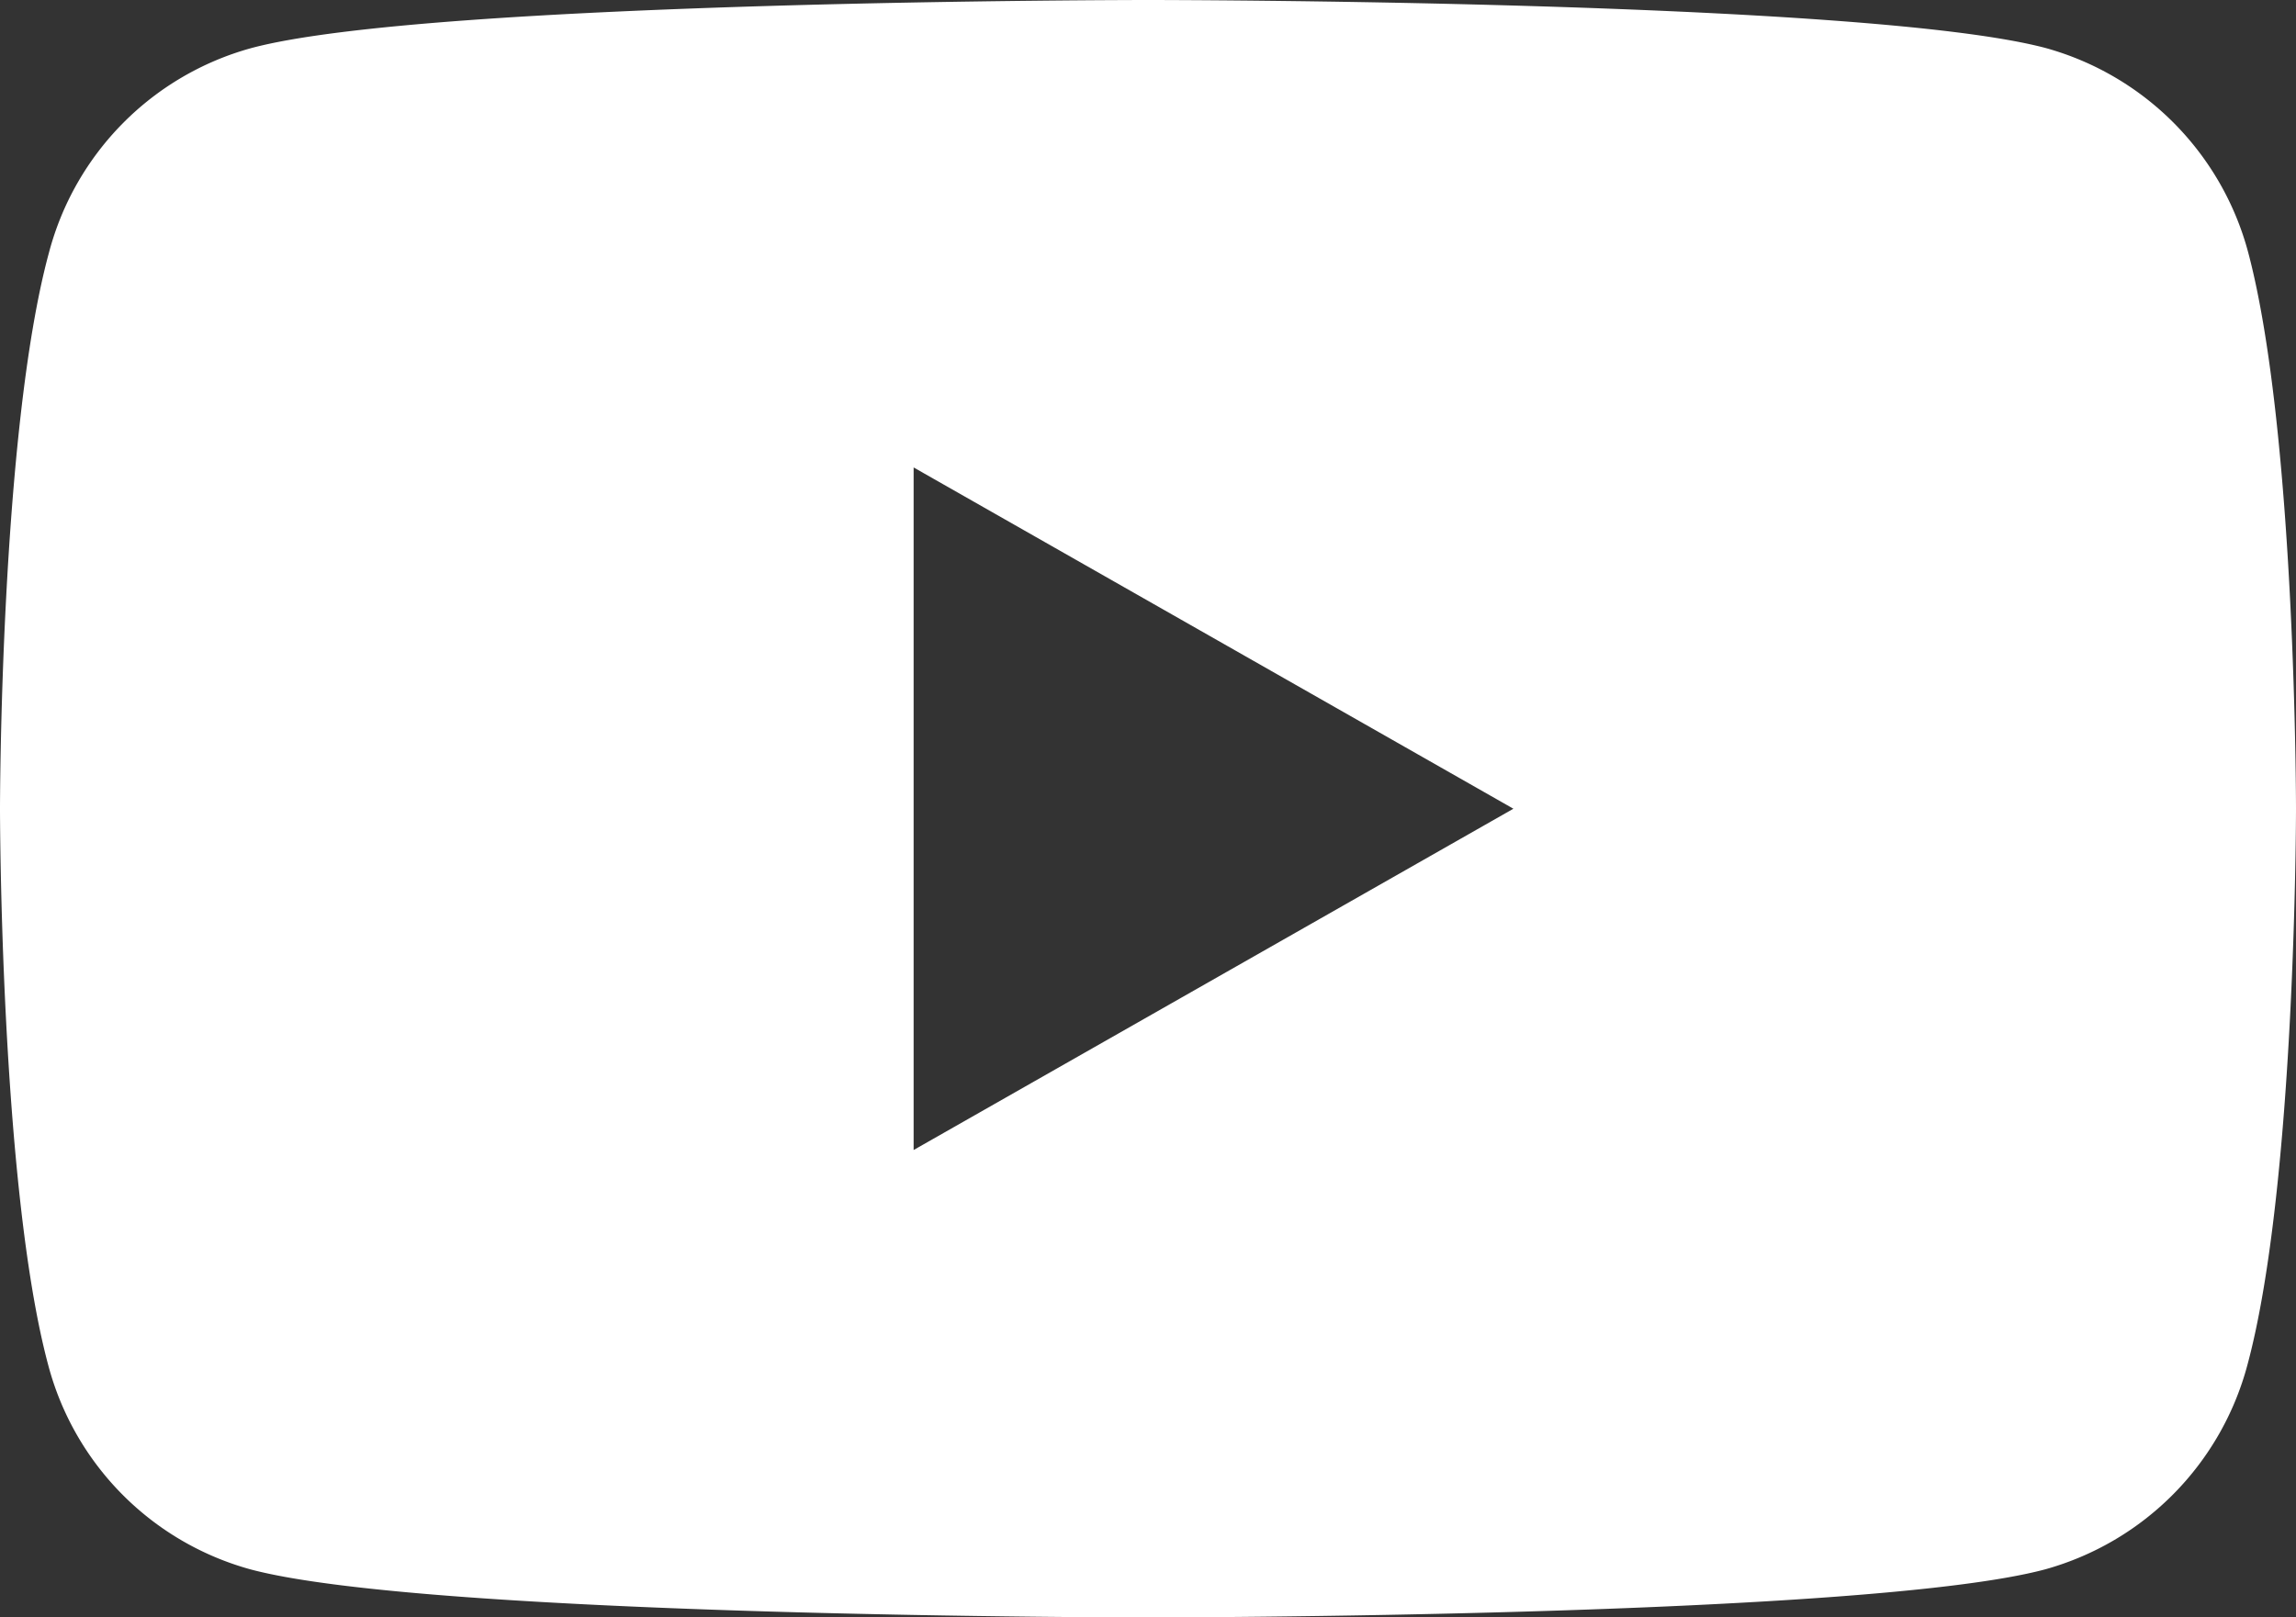
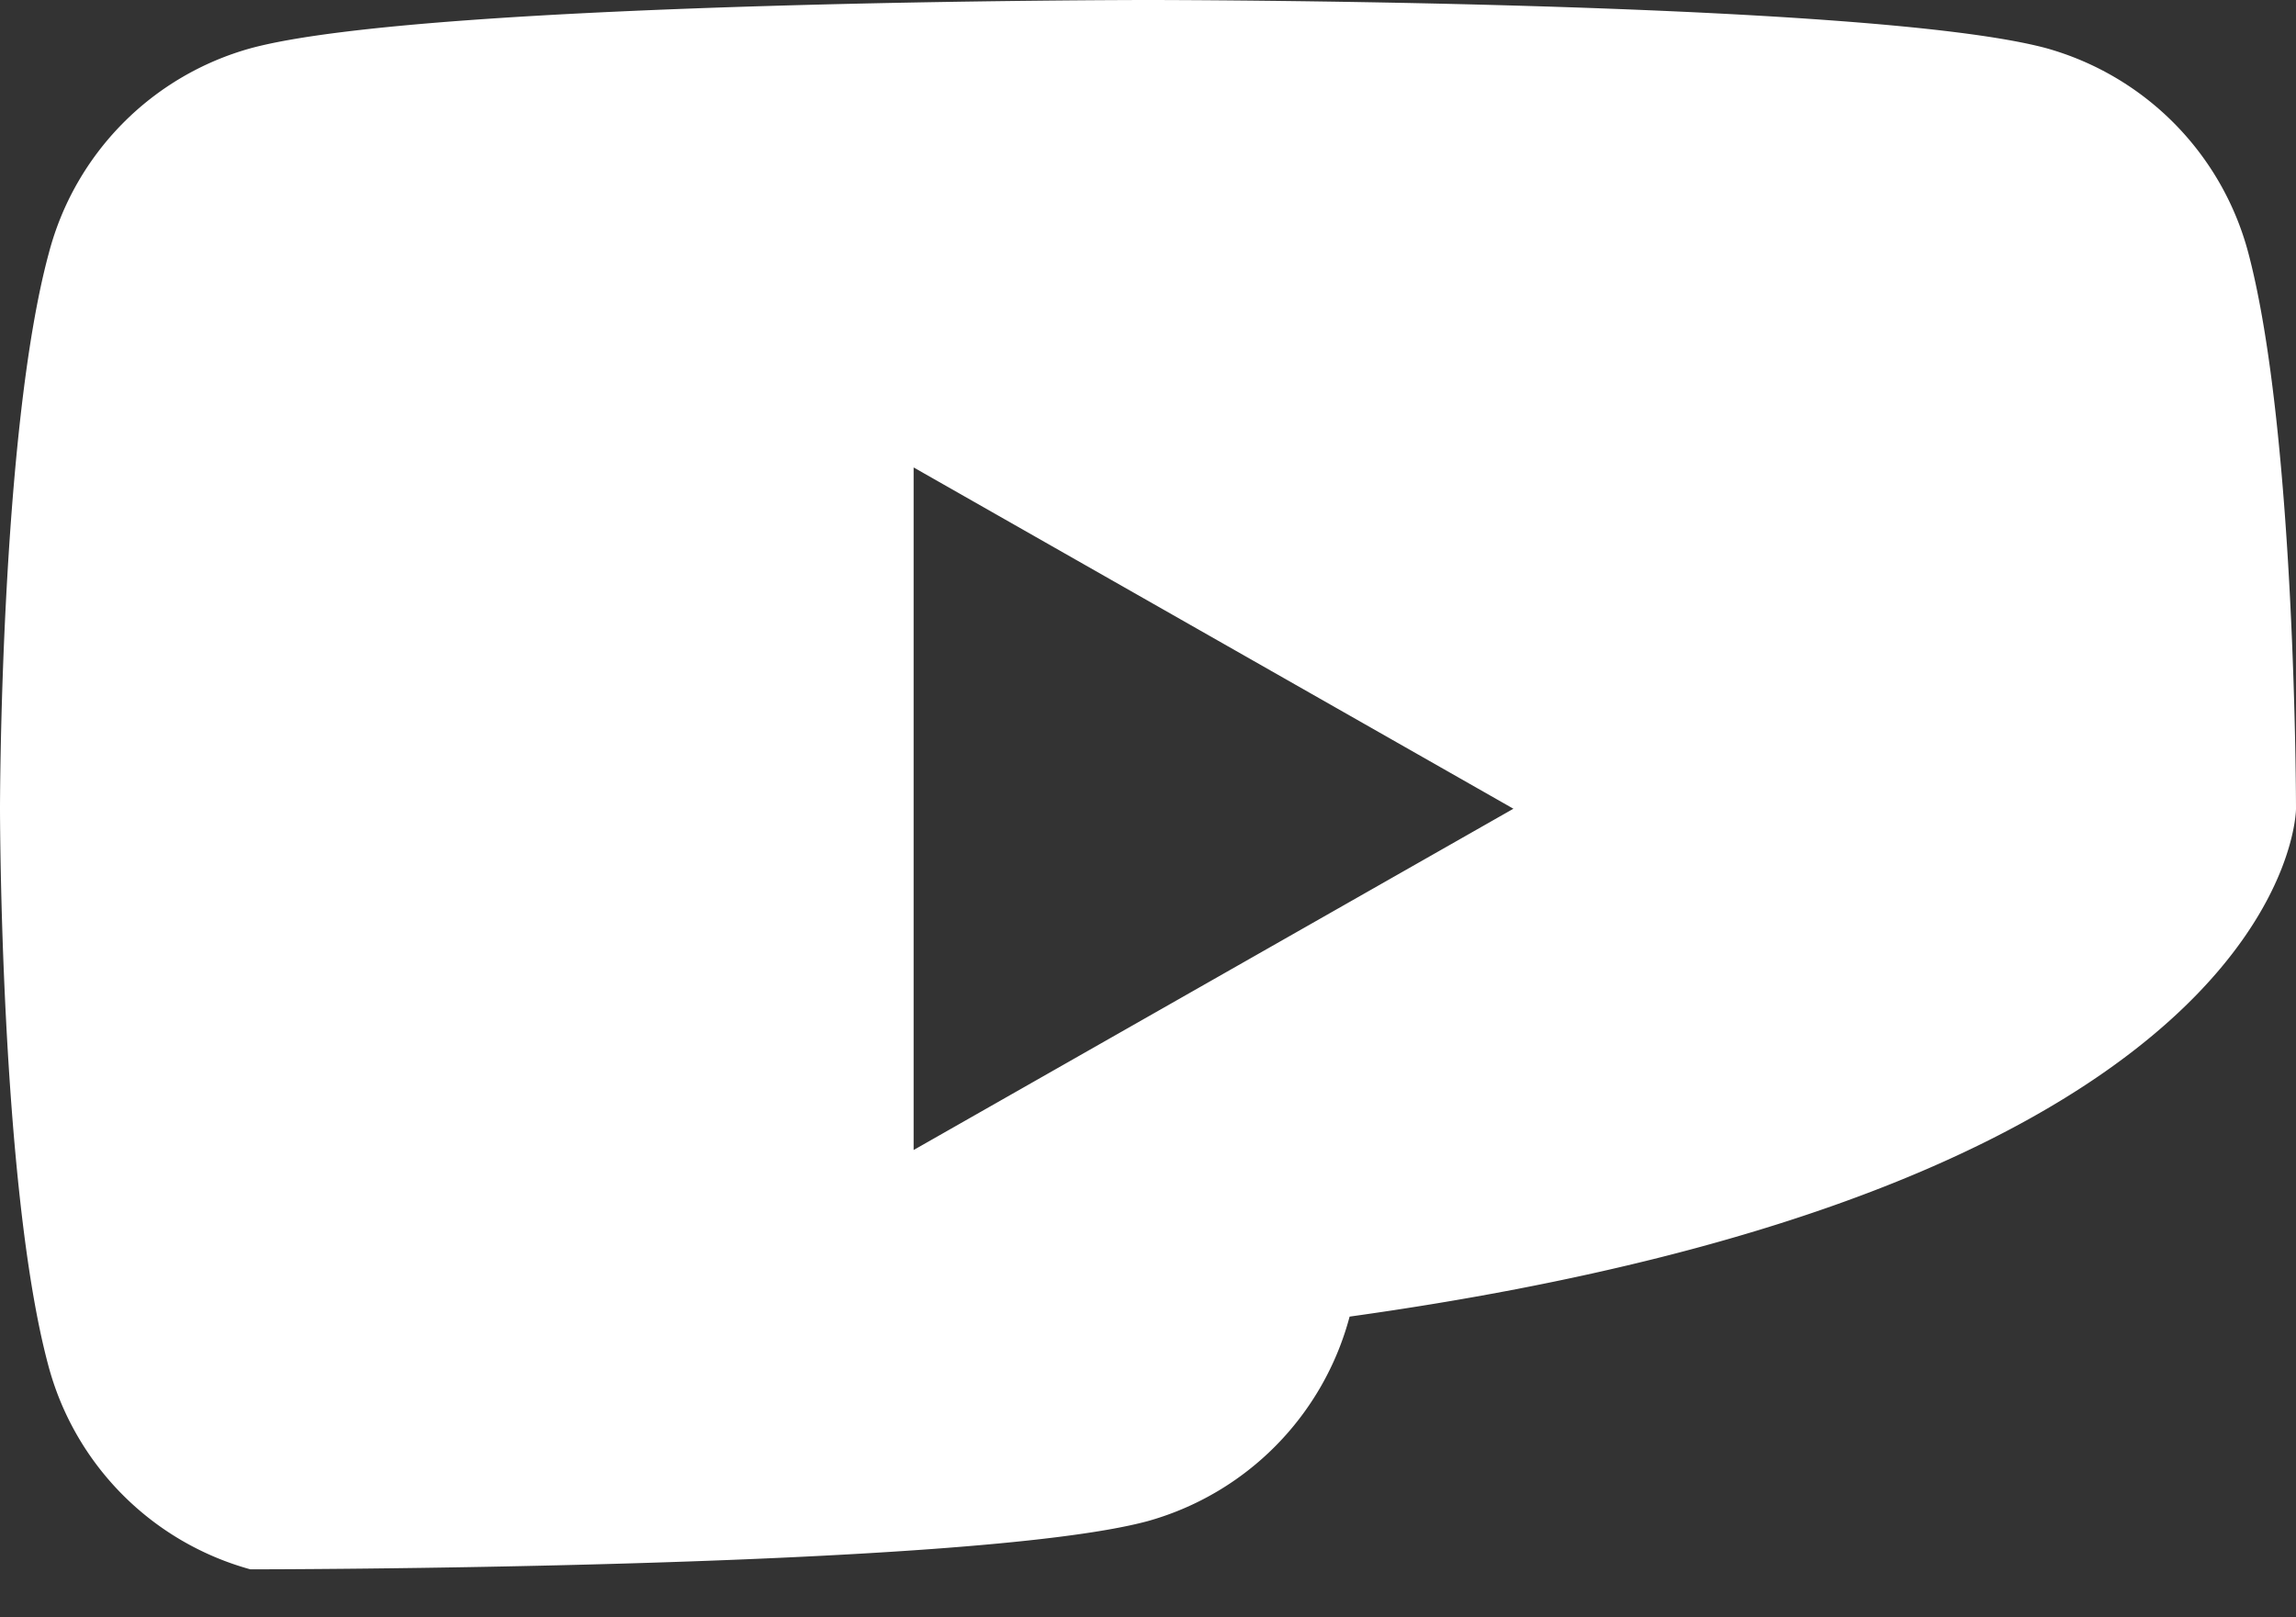
<svg xmlns="http://www.w3.org/2000/svg" viewBox="0 0 56.77 40">
  <rect x="0" y="0" width="56.77" height="40" fill="#333333" stroke="none" />
  <defs>
    <style>.cls-1{fill:#fff;}</style>
  </defs>
  <g id="Calque_2" data-name="Calque 2">
    <g id="Calque_1-2" data-name="Calque 1">
-       <path class="cls-1" d="M55.59,6.25a7.16,7.16,0,0,0-5-5.06C46.14,0,28.39,0,28.39,0S10.63,0,6.21,1.19a7.13,7.13,0,0,0-5,5.06C0,10.7,0,20,0,20s0,9.3,1.19,13.75a7.13,7.13,0,0,0,5,5.06C10.63,40,28.39,40,28.39,40s17.75,0,22.18-1.19a7.16,7.16,0,0,0,5-5.06C56.77,29.3,56.77,20,56.77,20S56.77,10.7,55.59,6.25Zm-33,22.19V11.56L37.42,20Z" />
+       <path class="cls-1" d="M55.59,6.25a7.16,7.16,0,0,0-5-5.06C46.14,0,28.39,0,28.39,0S10.63,0,6.21,1.19a7.13,7.13,0,0,0-5,5.06C0,10.7,0,20,0,20s0,9.3,1.19,13.75a7.13,7.13,0,0,0,5,5.06s17.75,0,22.18-1.19a7.16,7.16,0,0,0,5-5.06C56.77,29.3,56.77,20,56.77,20S56.77,10.7,55.59,6.25Zm-33,22.19V11.56L37.42,20Z" />
    </g>
  </g>
</svg>